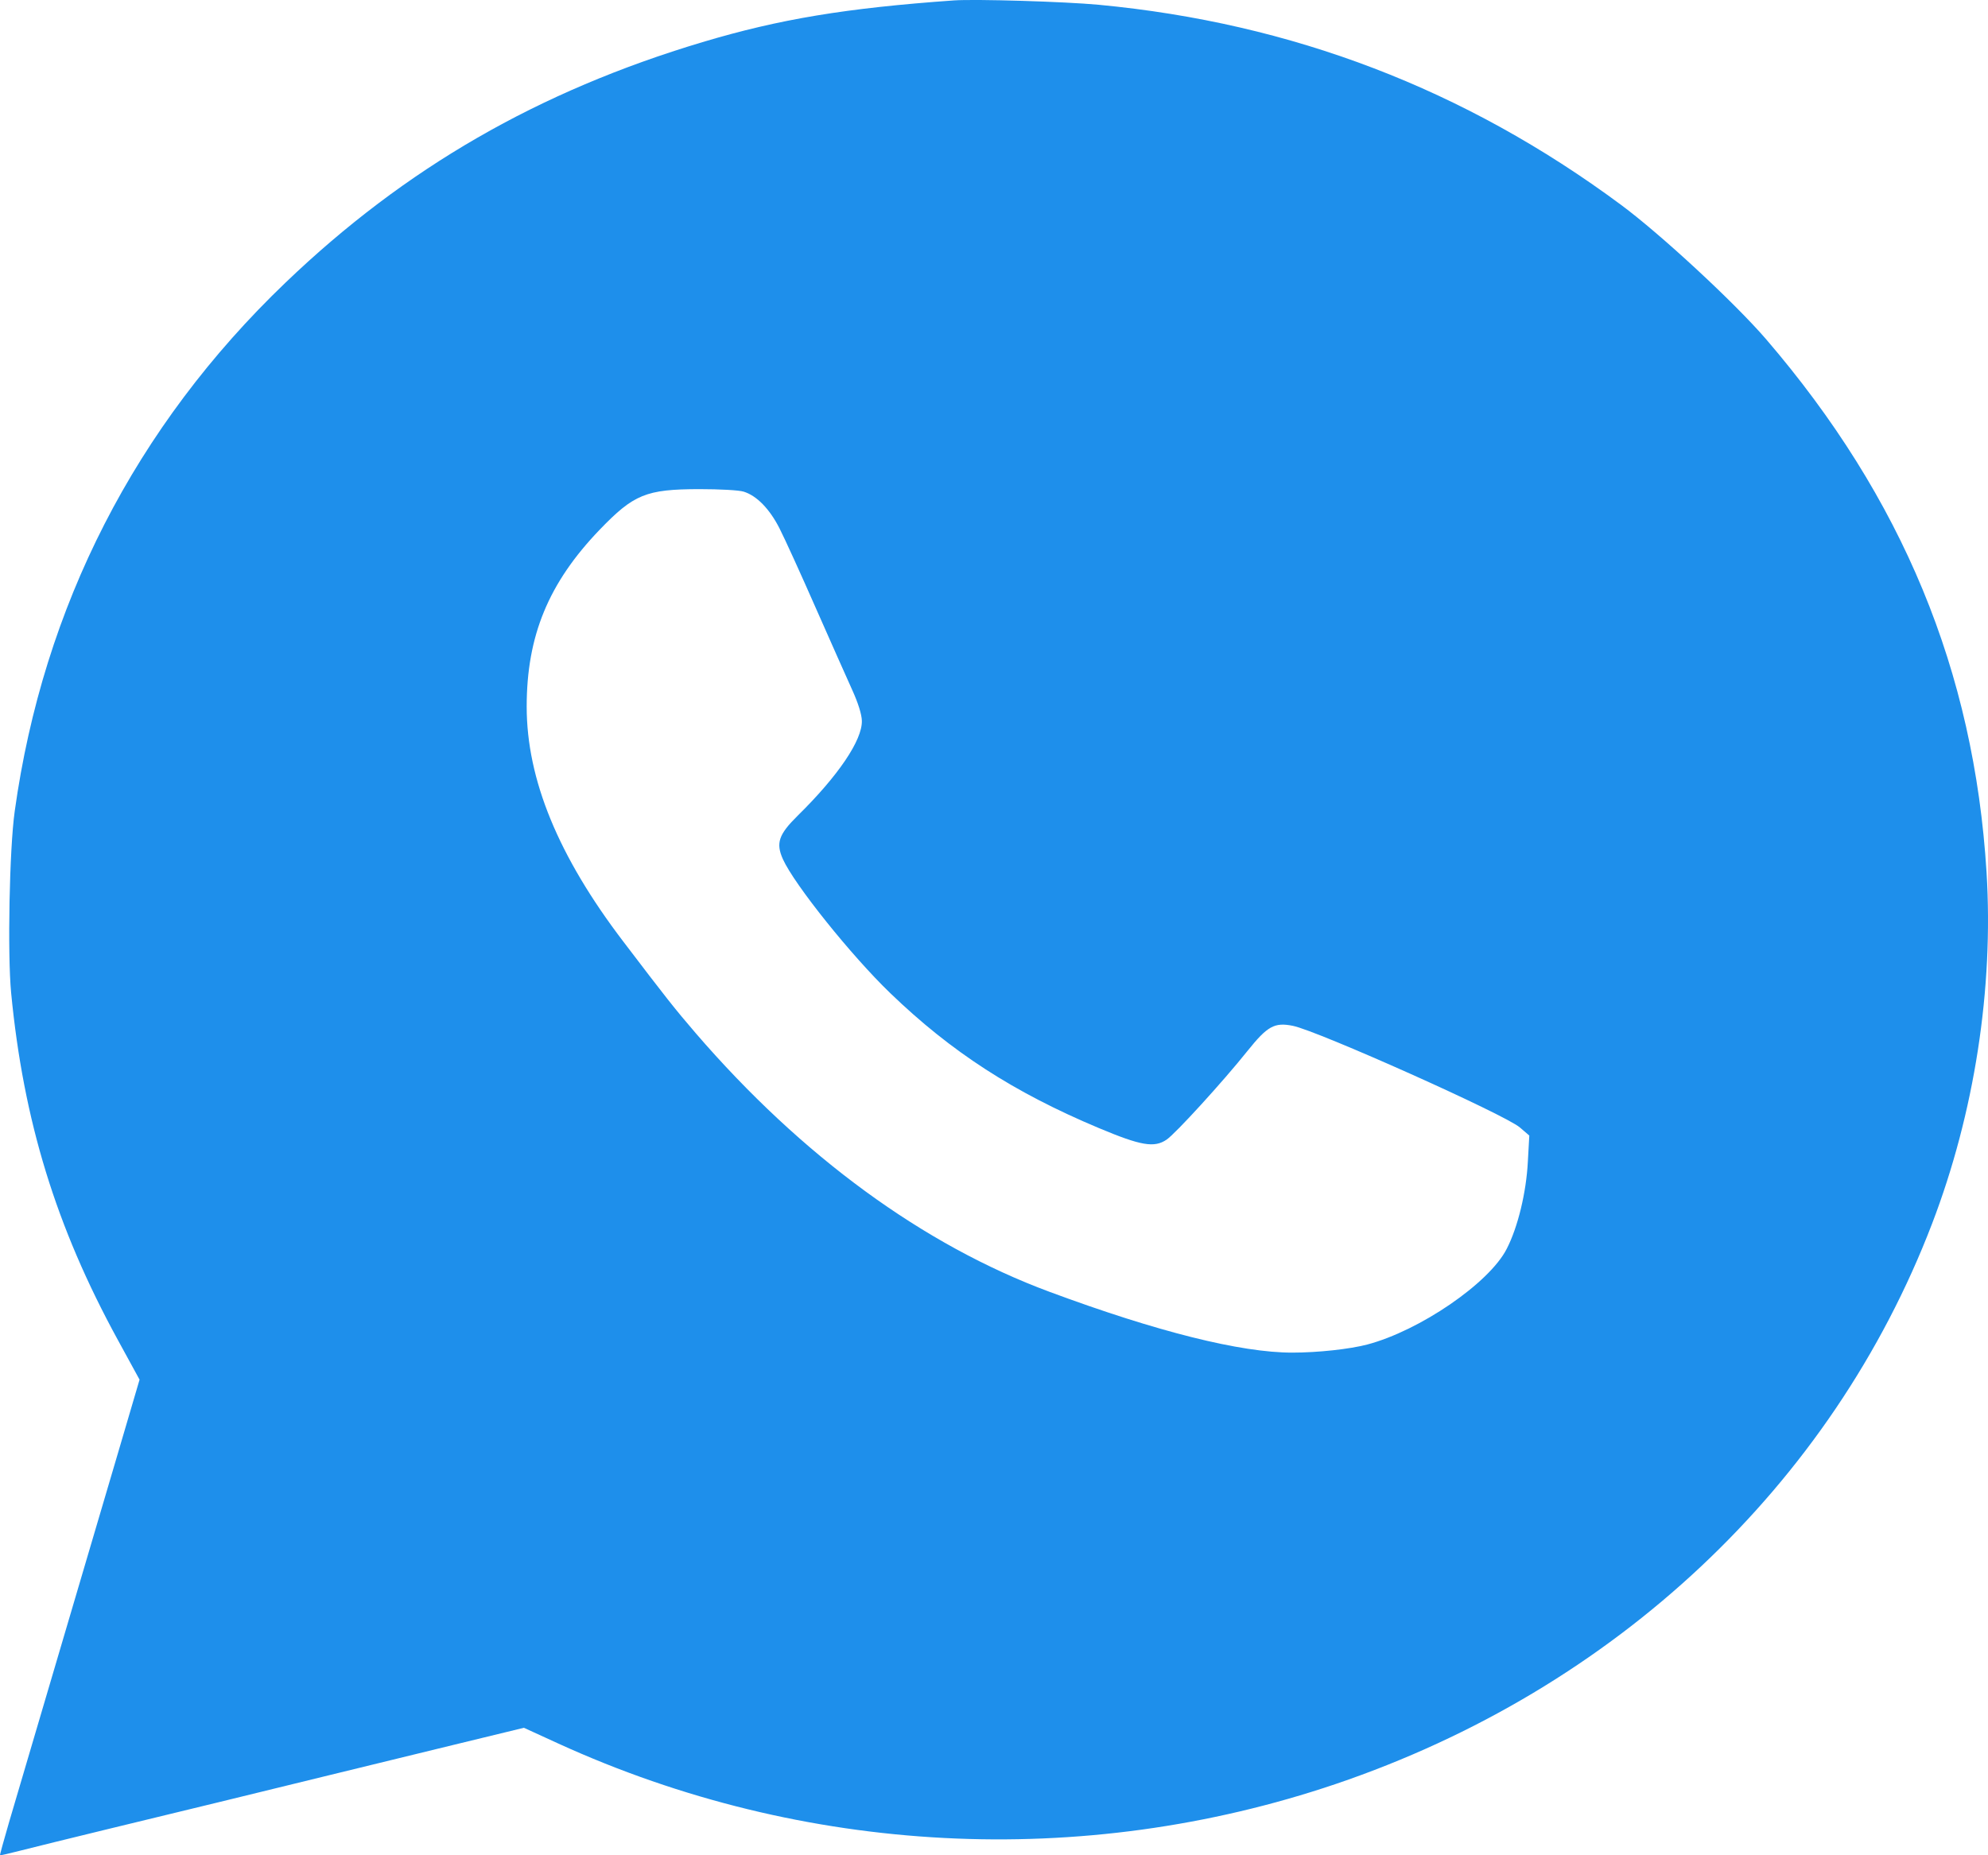
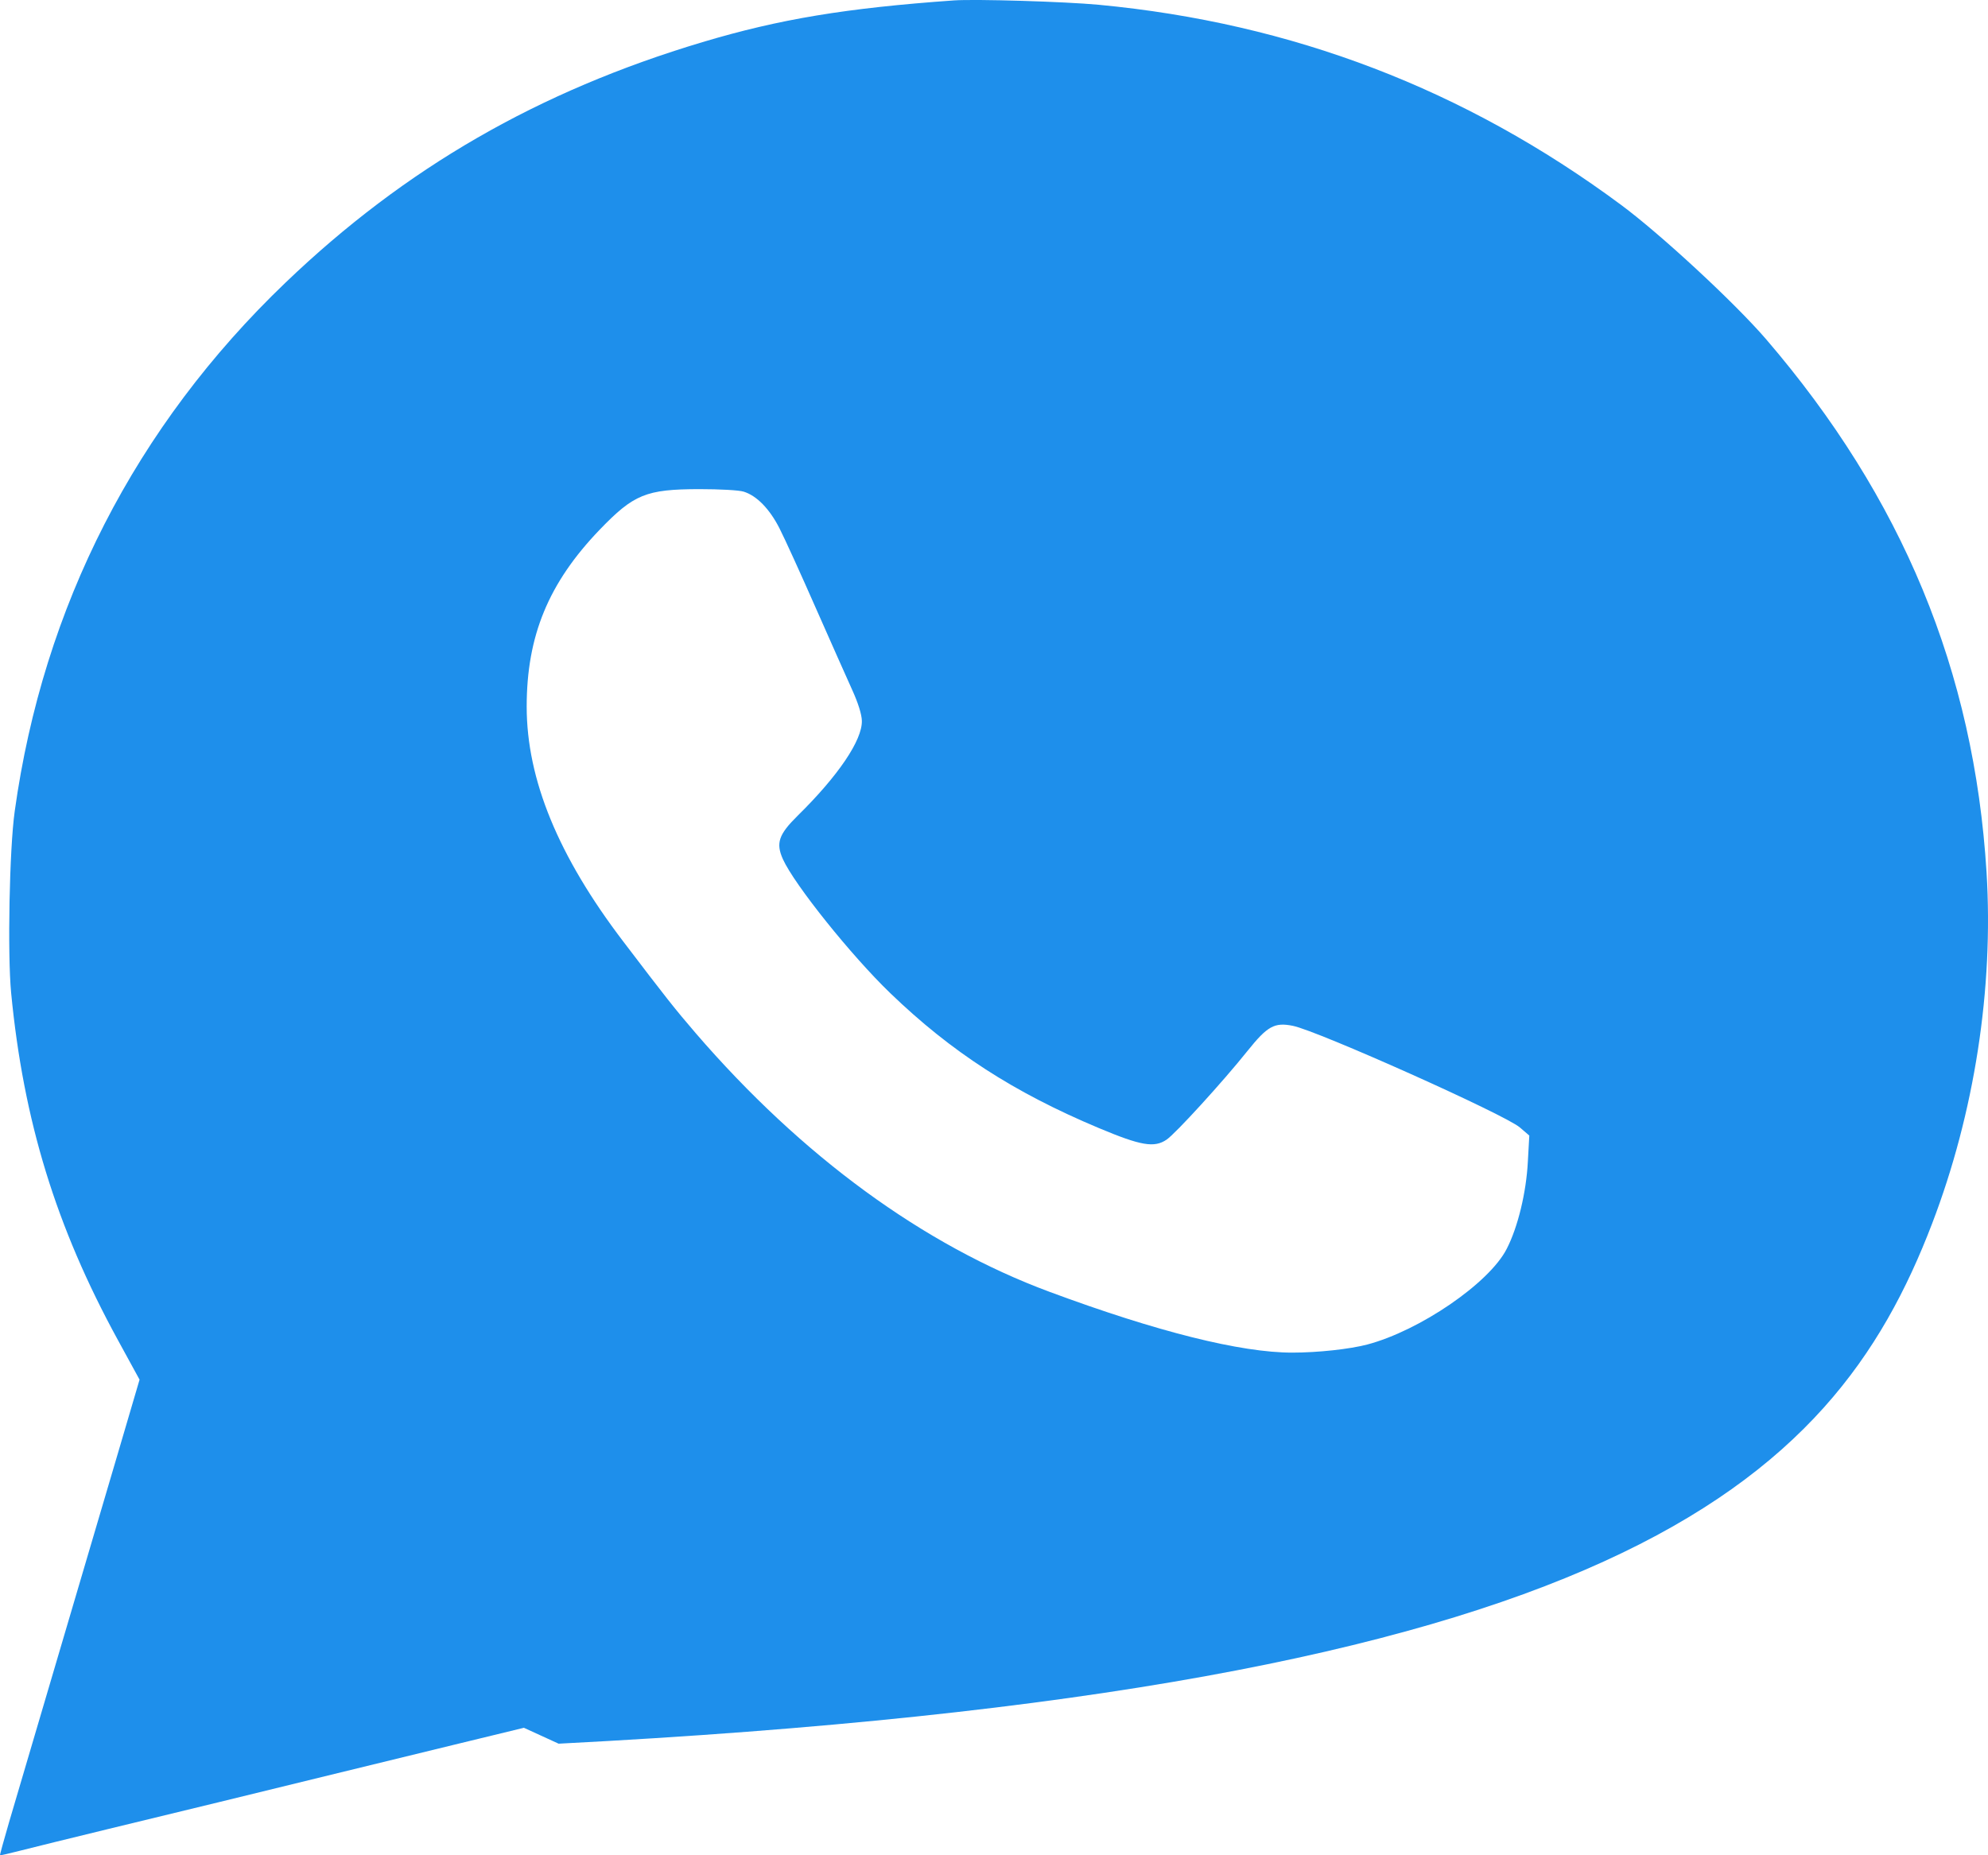
<svg xmlns="http://www.w3.org/2000/svg" width="15" height="14" viewBox="0 0 15 14" fill="none">
-   <path fill-rule="evenodd" clip-rule="evenodd" d="M7.199 0.003C6.382 0.061 5.882 0.144 5.3 0.318C4.063 0.688 3.058 1.267 2.155 2.132C1.022 3.217 0.326 4.576 0.111 6.122C0.071 6.407 0.056 7.198 0.084 7.492C0.177 8.457 0.422 9.257 0.889 10.111L1.053 10.411L0.888 10.972C0.682 11.671 0.165 13.425 0.068 13.752C0.029 13.886 -0.002 13.998 0 14C0.002 14.002 0.073 13.986 0.158 13.964C0.243 13.942 0.537 13.87 0.812 13.803C1.399 13.661 1.921 13.534 2.475 13.398C2.695 13.344 3.117 13.241 3.414 13.169L3.953 13.038L4.215 13.158C6.065 14.002 8.164 14.11 10.079 13.462C12.184 12.748 13.821 11.21 14.578 9.234C14.898 8.398 15.043 7.46 14.989 6.582C14.895 5.064 14.354 3.757 13.325 2.559C13.087 2.283 12.531 1.768 12.23 1.545C11.053 0.673 9.75 0.174 8.29 0.036C8.032 0.012 7.366 -0.008 7.199 0.003ZM5.611 3.71C5.709 3.74 5.806 3.839 5.881 3.986C5.919 4.06 6.042 4.33 6.154 4.585C6.267 4.841 6.391 5.12 6.43 5.206C6.475 5.305 6.502 5.391 6.503 5.44C6.506 5.586 6.325 5.854 6.019 6.155C5.875 6.297 5.853 6.362 5.907 6.483C5.993 6.674 6.423 7.211 6.718 7.495C7.178 7.938 7.647 8.242 8.29 8.512C8.609 8.646 8.709 8.663 8.802 8.6C8.869 8.555 9.226 8.164 9.413 7.93C9.563 7.743 9.616 7.713 9.755 7.741C9.941 7.778 11.356 8.411 11.468 8.508L11.539 8.569L11.528 8.767C11.516 8.998 11.453 9.261 11.368 9.425C11.236 9.683 10.713 10.041 10.316 10.146C10.182 10.181 9.943 10.207 9.75 10.207C9.362 10.207 8.732 10.05 7.921 9.749C6.968 9.396 6.051 8.726 5.249 7.796C5.091 7.612 5.027 7.531 4.703 7.105C4.212 6.461 3.974 5.881 3.974 5.332C3.974 4.798 4.139 4.399 4.524 3.998C4.782 3.73 4.874 3.692 5.275 3.691C5.433 3.691 5.576 3.699 5.611 3.71Z" fill="#1E8FEB" />
+   <path fill-rule="evenodd" clip-rule="evenodd" d="M7.199 0.003C6.382 0.061 5.882 0.144 5.3 0.318C4.063 0.688 3.058 1.267 2.155 2.132C1.022 3.217 0.326 4.576 0.111 6.122C0.071 6.407 0.056 7.198 0.084 7.492C0.177 8.457 0.422 9.257 0.889 10.111L1.053 10.411L0.888 10.972C0.682 11.671 0.165 13.425 0.068 13.752C0.029 13.886 -0.002 13.998 0 14C0.002 14.002 0.073 13.986 0.158 13.964C0.243 13.942 0.537 13.87 0.812 13.803C1.399 13.661 1.921 13.534 2.475 13.398C2.695 13.344 3.117 13.241 3.414 13.169L3.953 13.038L4.215 13.158C12.184 12.748 13.821 11.21 14.578 9.234C14.898 8.398 15.043 7.46 14.989 6.582C14.895 5.064 14.354 3.757 13.325 2.559C13.087 2.283 12.531 1.768 12.23 1.545C11.053 0.673 9.75 0.174 8.29 0.036C8.032 0.012 7.366 -0.008 7.199 0.003ZM5.611 3.71C5.709 3.74 5.806 3.839 5.881 3.986C5.919 4.06 6.042 4.33 6.154 4.585C6.267 4.841 6.391 5.12 6.43 5.206C6.475 5.305 6.502 5.391 6.503 5.44C6.506 5.586 6.325 5.854 6.019 6.155C5.875 6.297 5.853 6.362 5.907 6.483C5.993 6.674 6.423 7.211 6.718 7.495C7.178 7.938 7.647 8.242 8.29 8.512C8.609 8.646 8.709 8.663 8.802 8.6C8.869 8.555 9.226 8.164 9.413 7.93C9.563 7.743 9.616 7.713 9.755 7.741C9.941 7.778 11.356 8.411 11.468 8.508L11.539 8.569L11.528 8.767C11.516 8.998 11.453 9.261 11.368 9.425C11.236 9.683 10.713 10.041 10.316 10.146C10.182 10.181 9.943 10.207 9.75 10.207C9.362 10.207 8.732 10.05 7.921 9.749C6.968 9.396 6.051 8.726 5.249 7.796C5.091 7.612 5.027 7.531 4.703 7.105C4.212 6.461 3.974 5.881 3.974 5.332C3.974 4.798 4.139 4.399 4.524 3.998C4.782 3.73 4.874 3.692 5.275 3.691C5.433 3.691 5.576 3.699 5.611 3.71Z" fill="#1E8FEB" />
</svg>